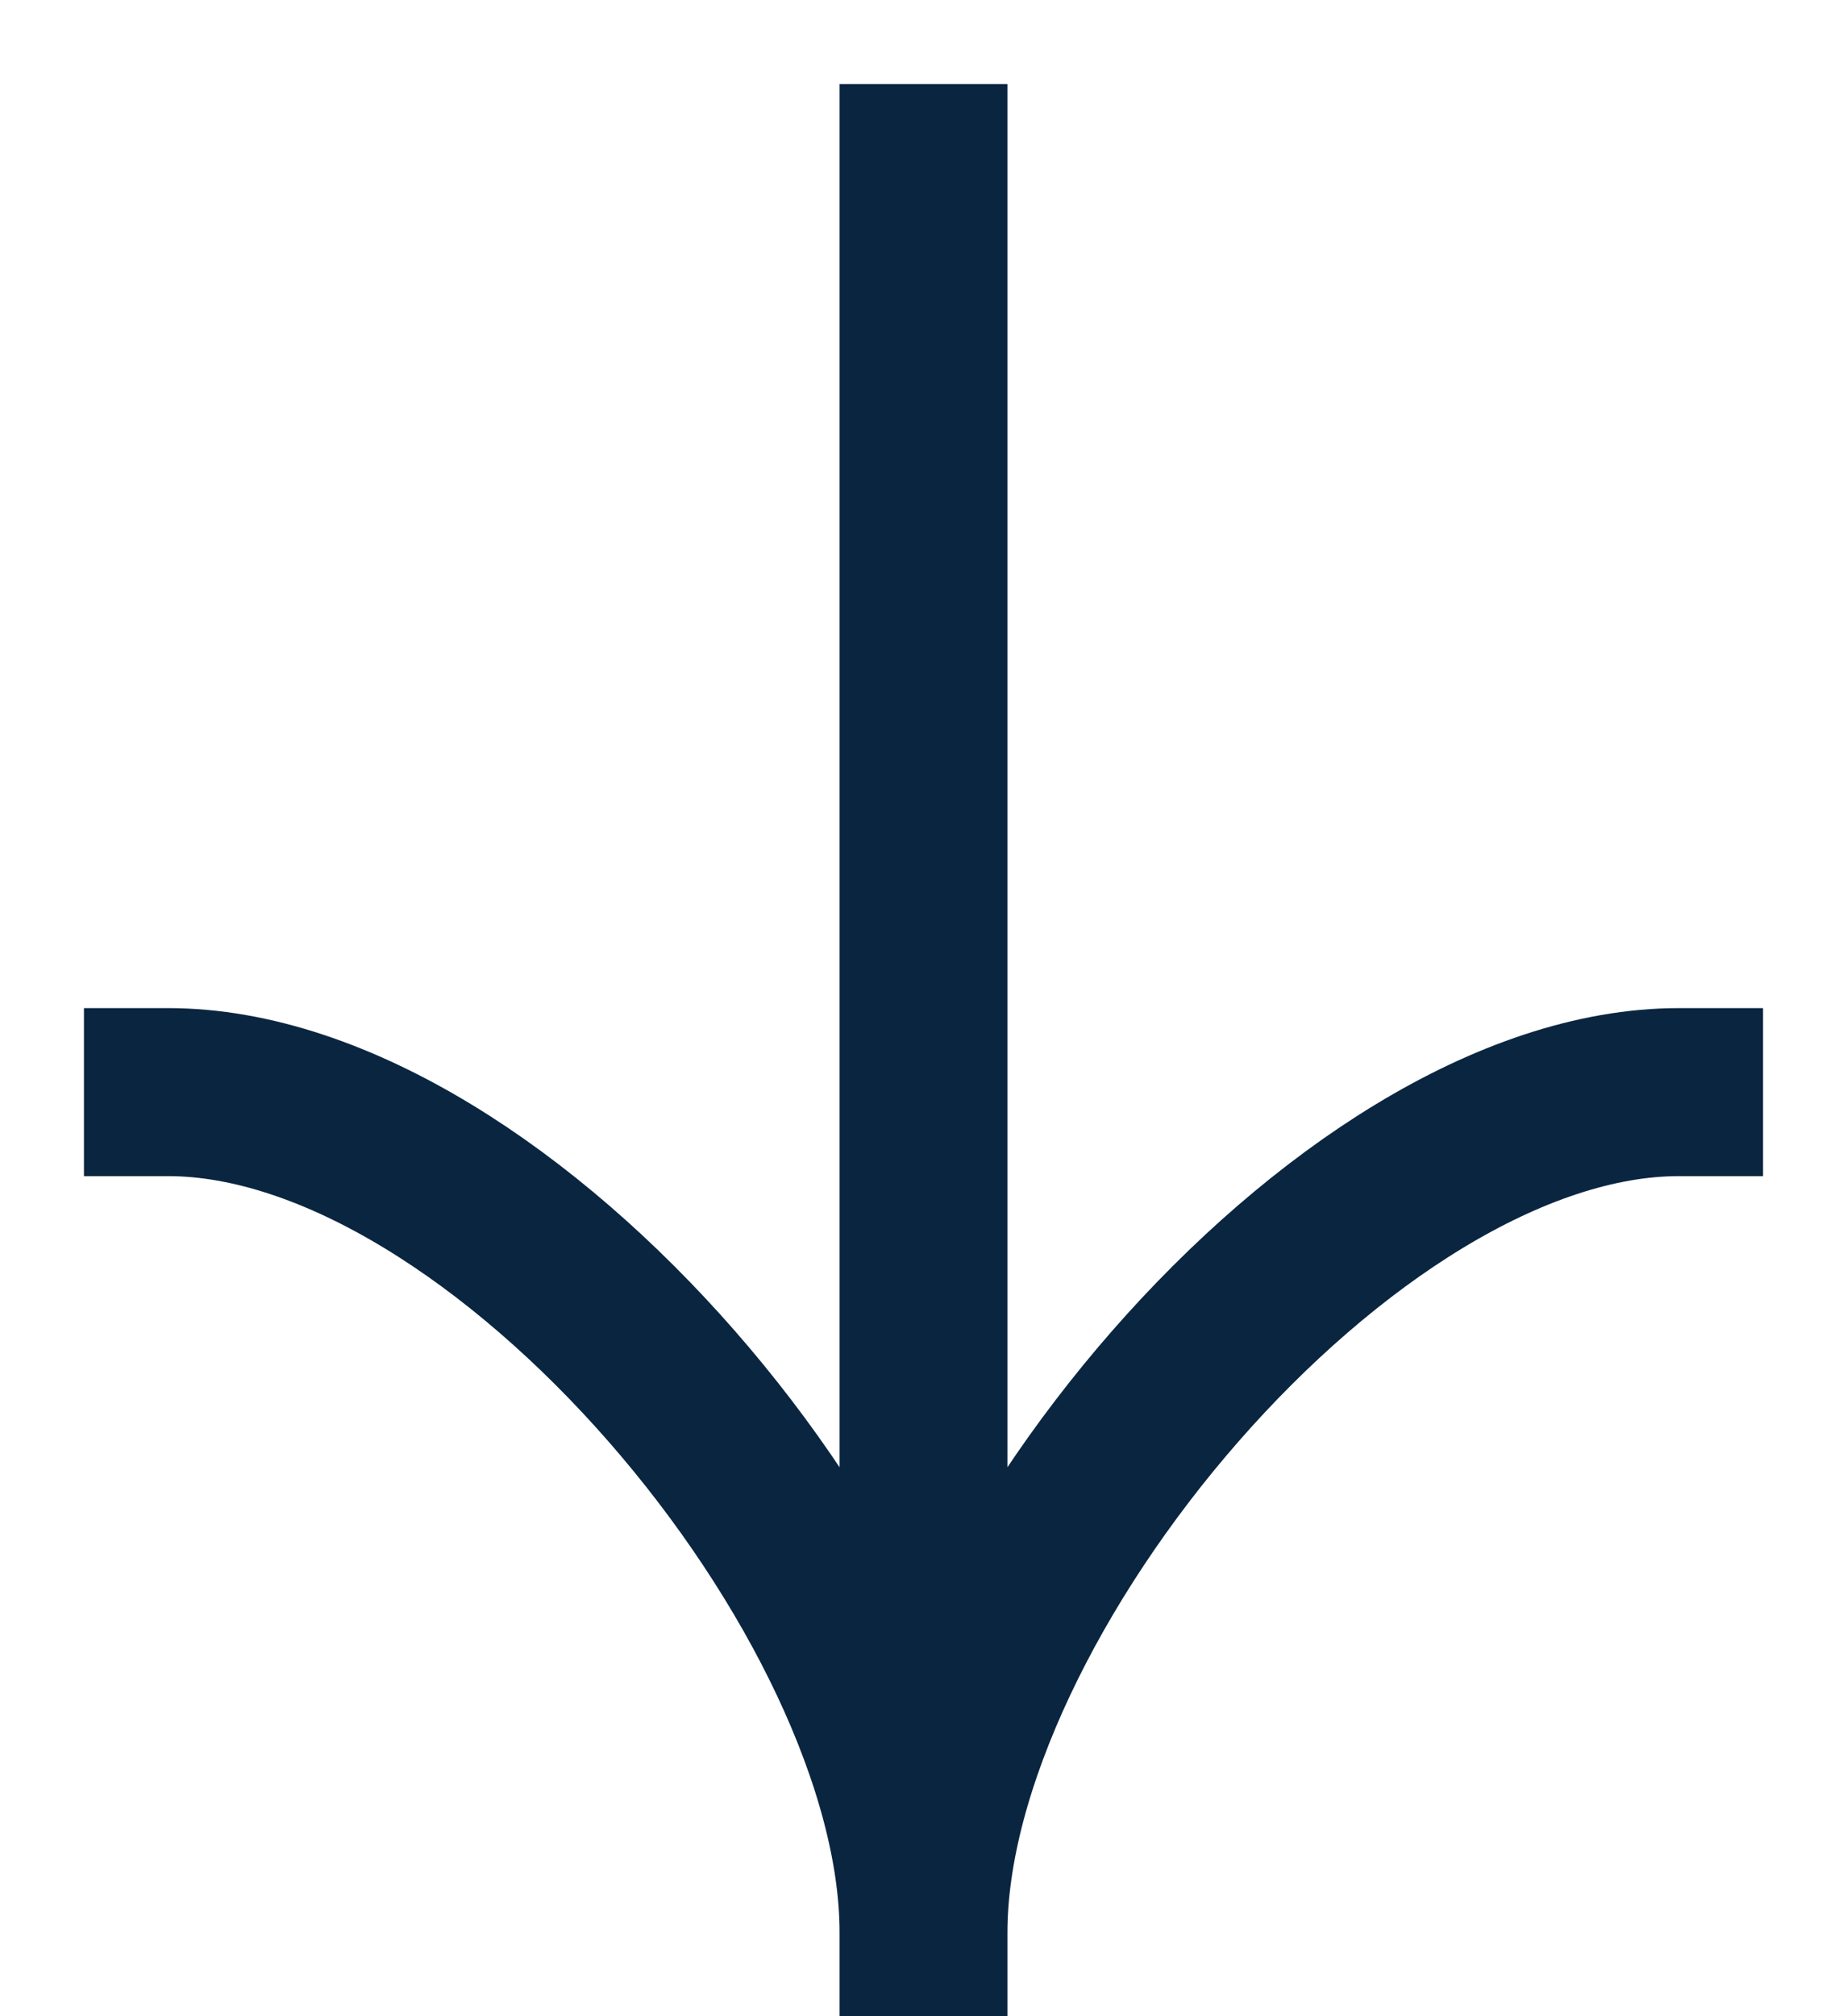
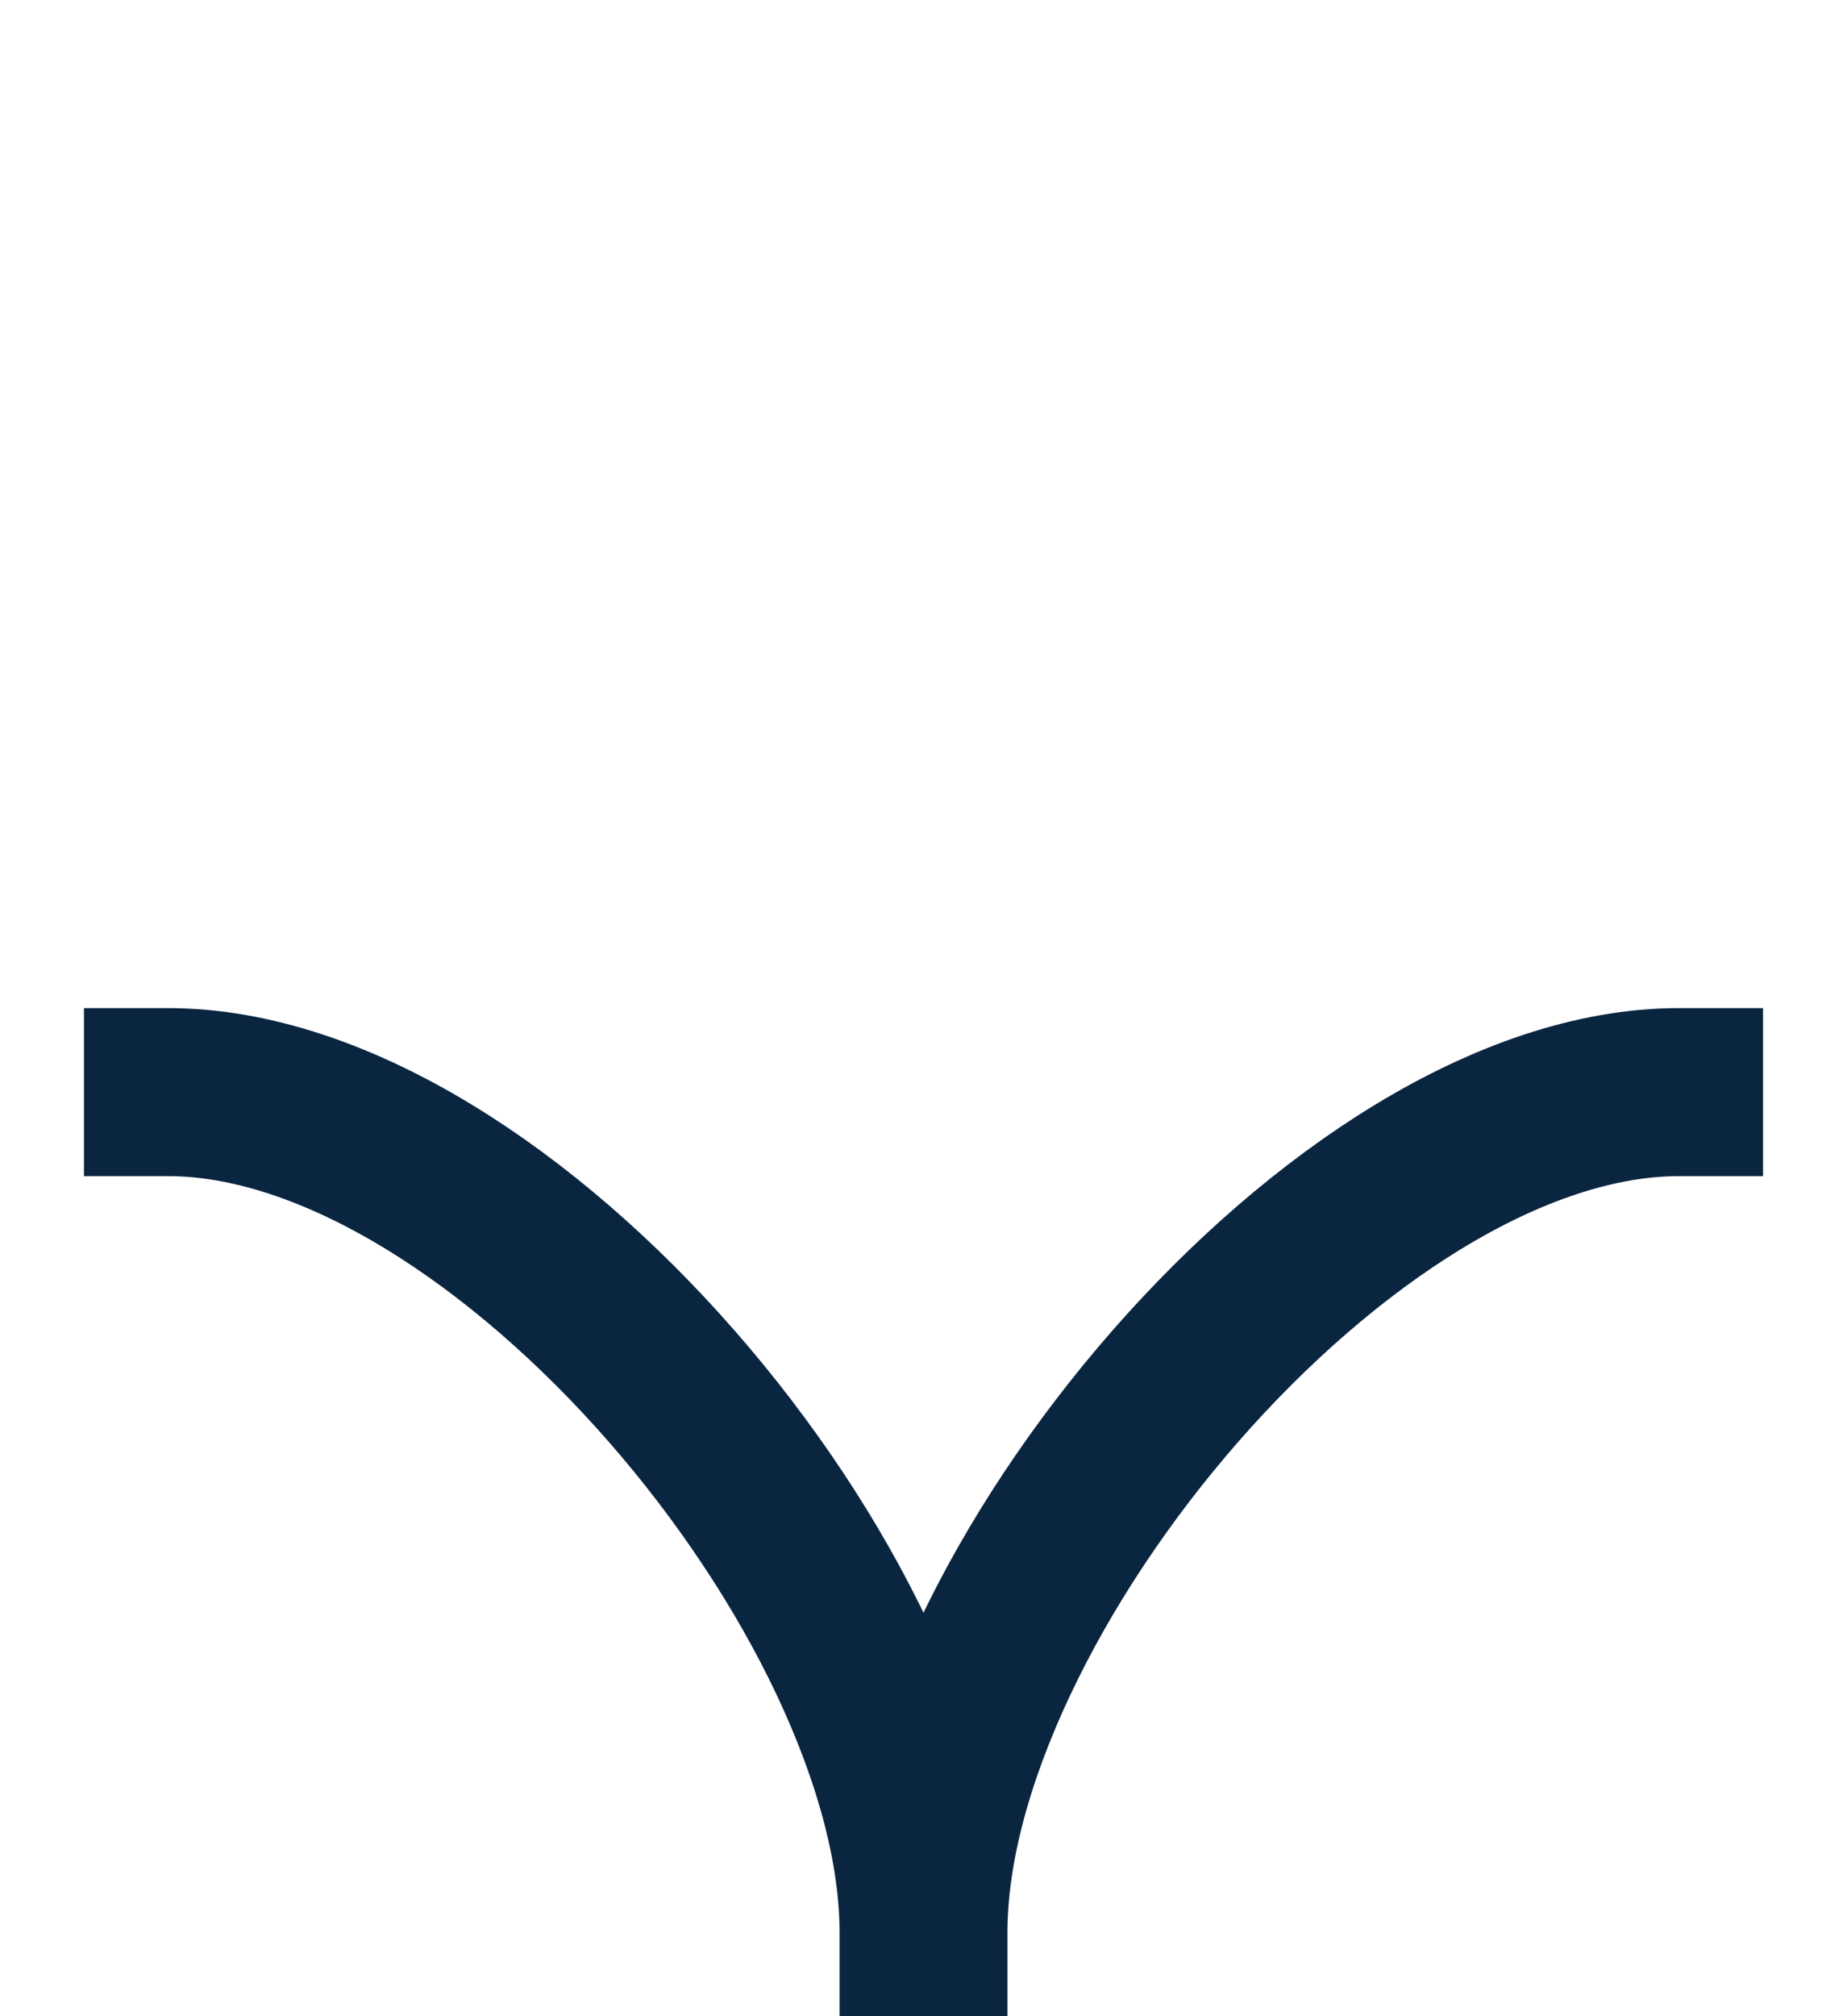
<svg xmlns="http://www.w3.org/2000/svg" width="11" height="12" viewBox="0 0 11 12" fill="none">
-   <path d="M10 6.5C8 6.5 5.5 9.5 5.5 11.5M5.5 11.5C5.5 9.5 3 6.5 1 6.5M5.5 11.5L5.5 1" stroke="#0A2540" stroke-linecap="square" />
+   <path d="M10 6.5C8 6.5 5.5 9.5 5.5 11.5M5.5 11.5C5.5 9.5 3 6.5 1 6.5M5.5 11.5" stroke="#0A2540" stroke-linecap="square" />
</svg>